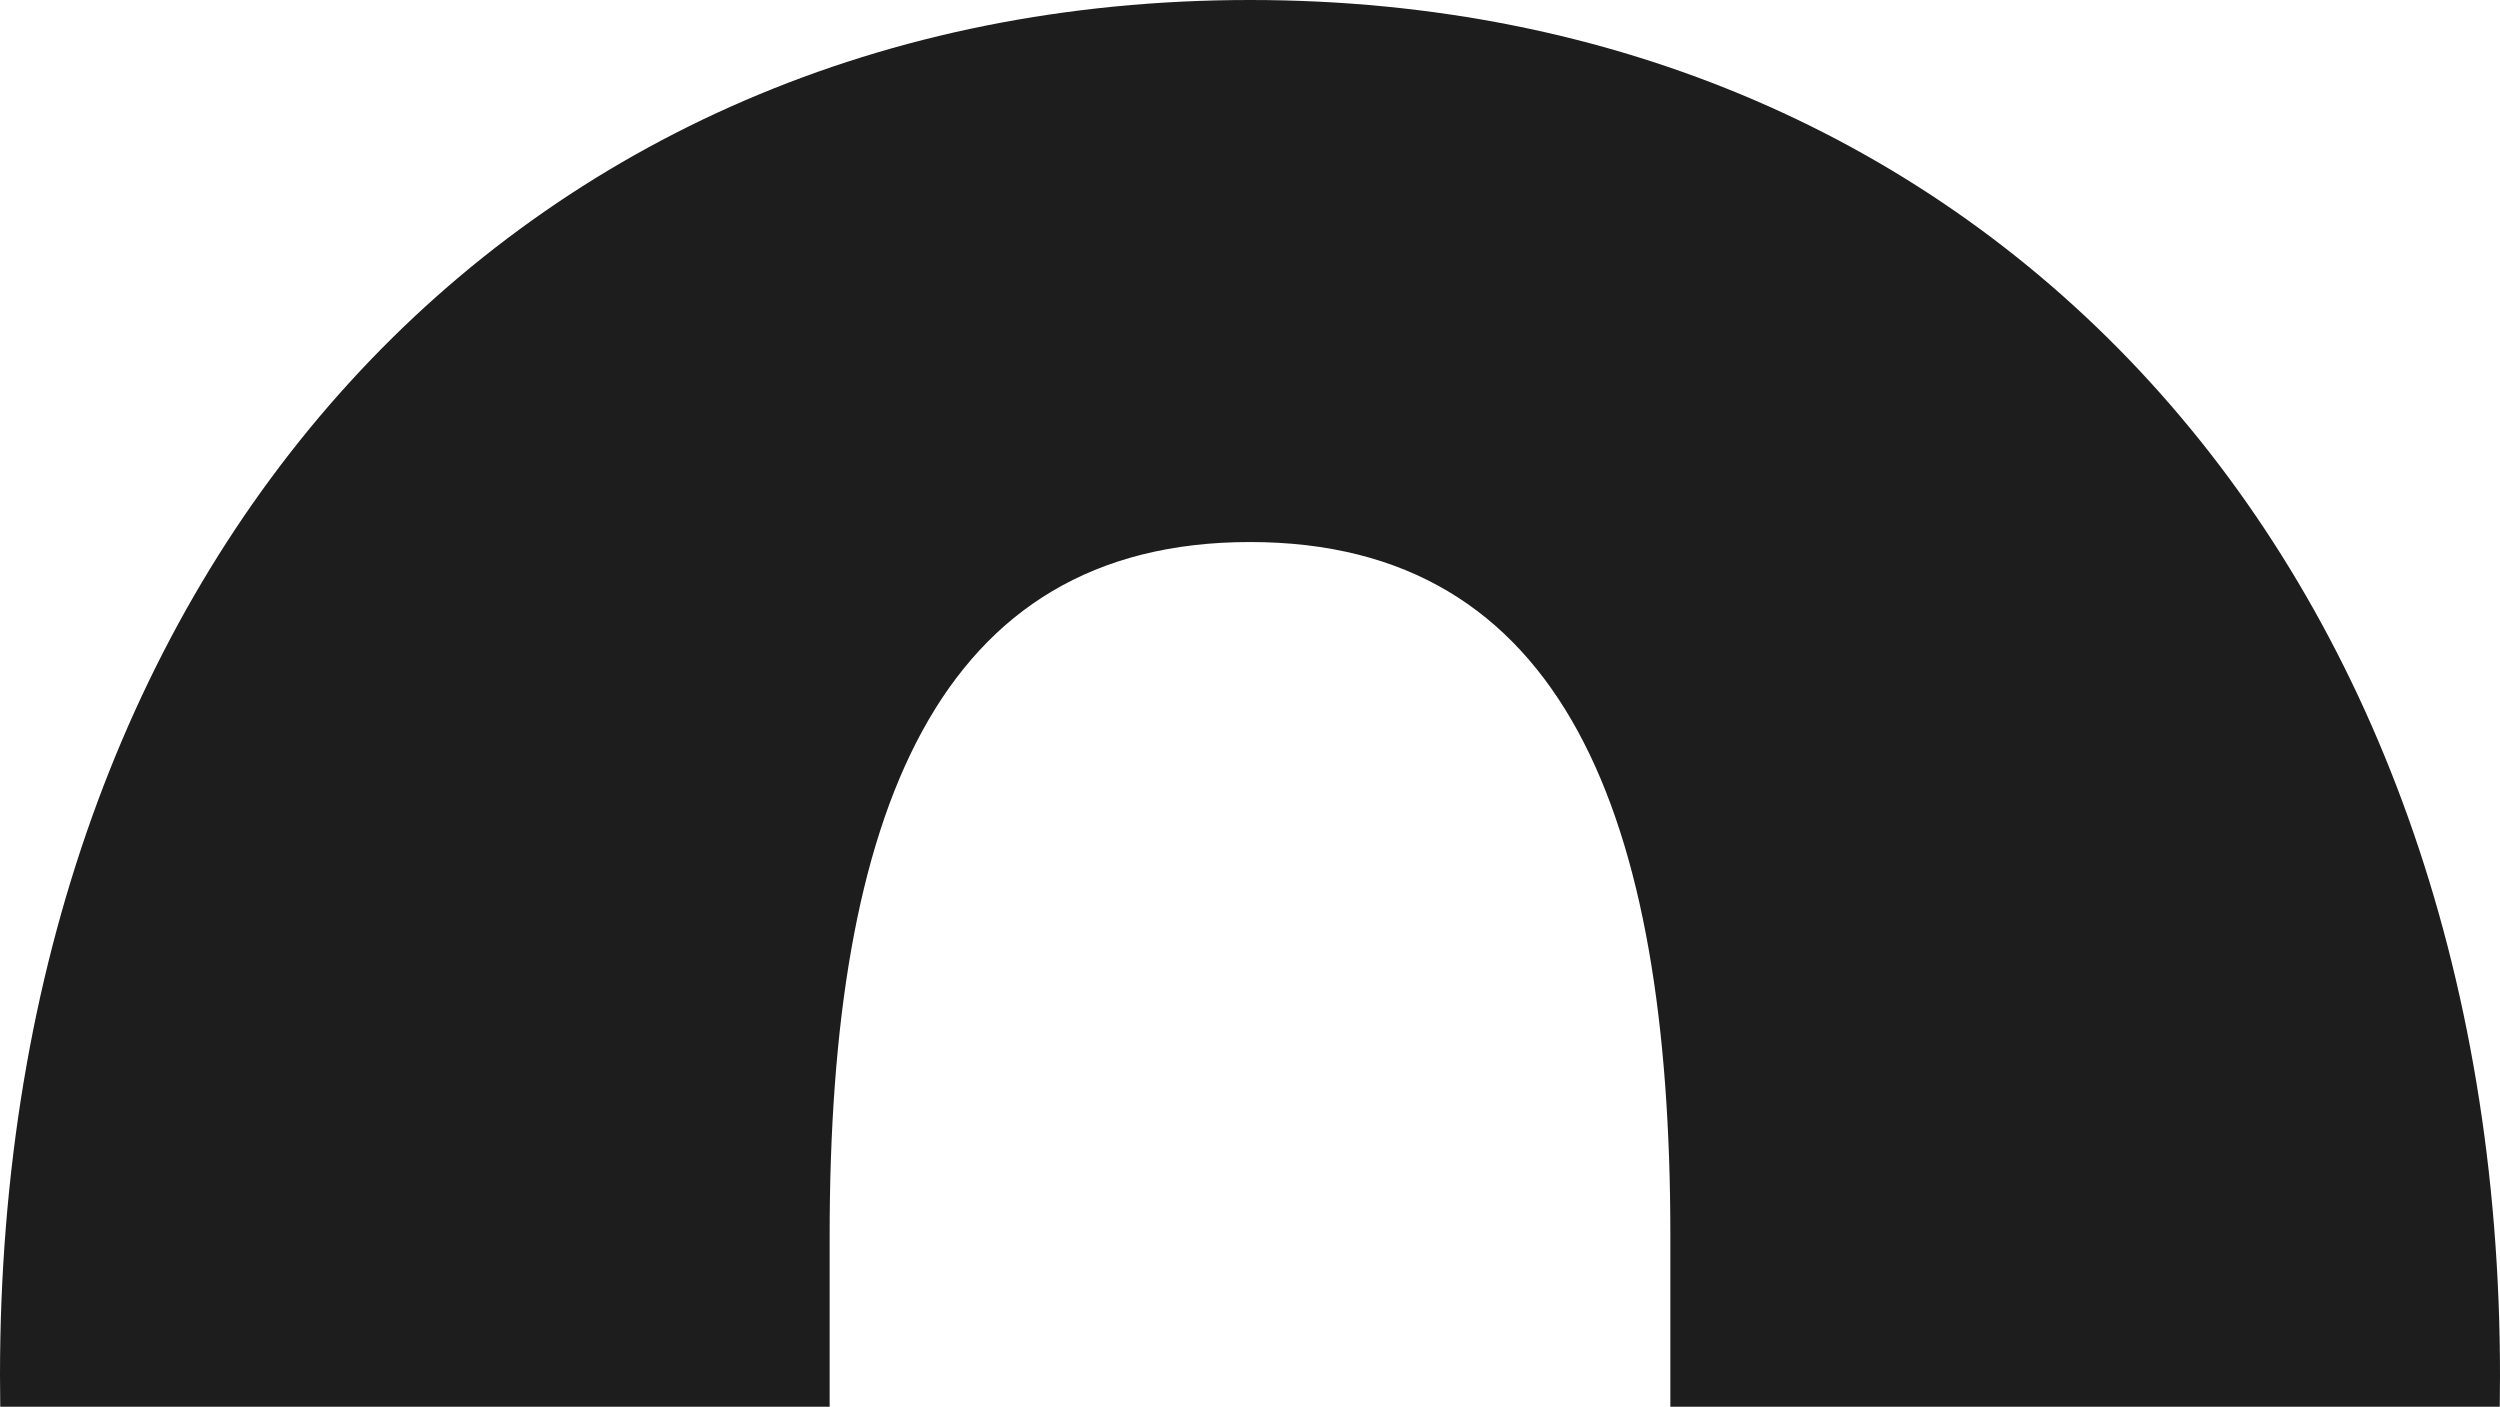
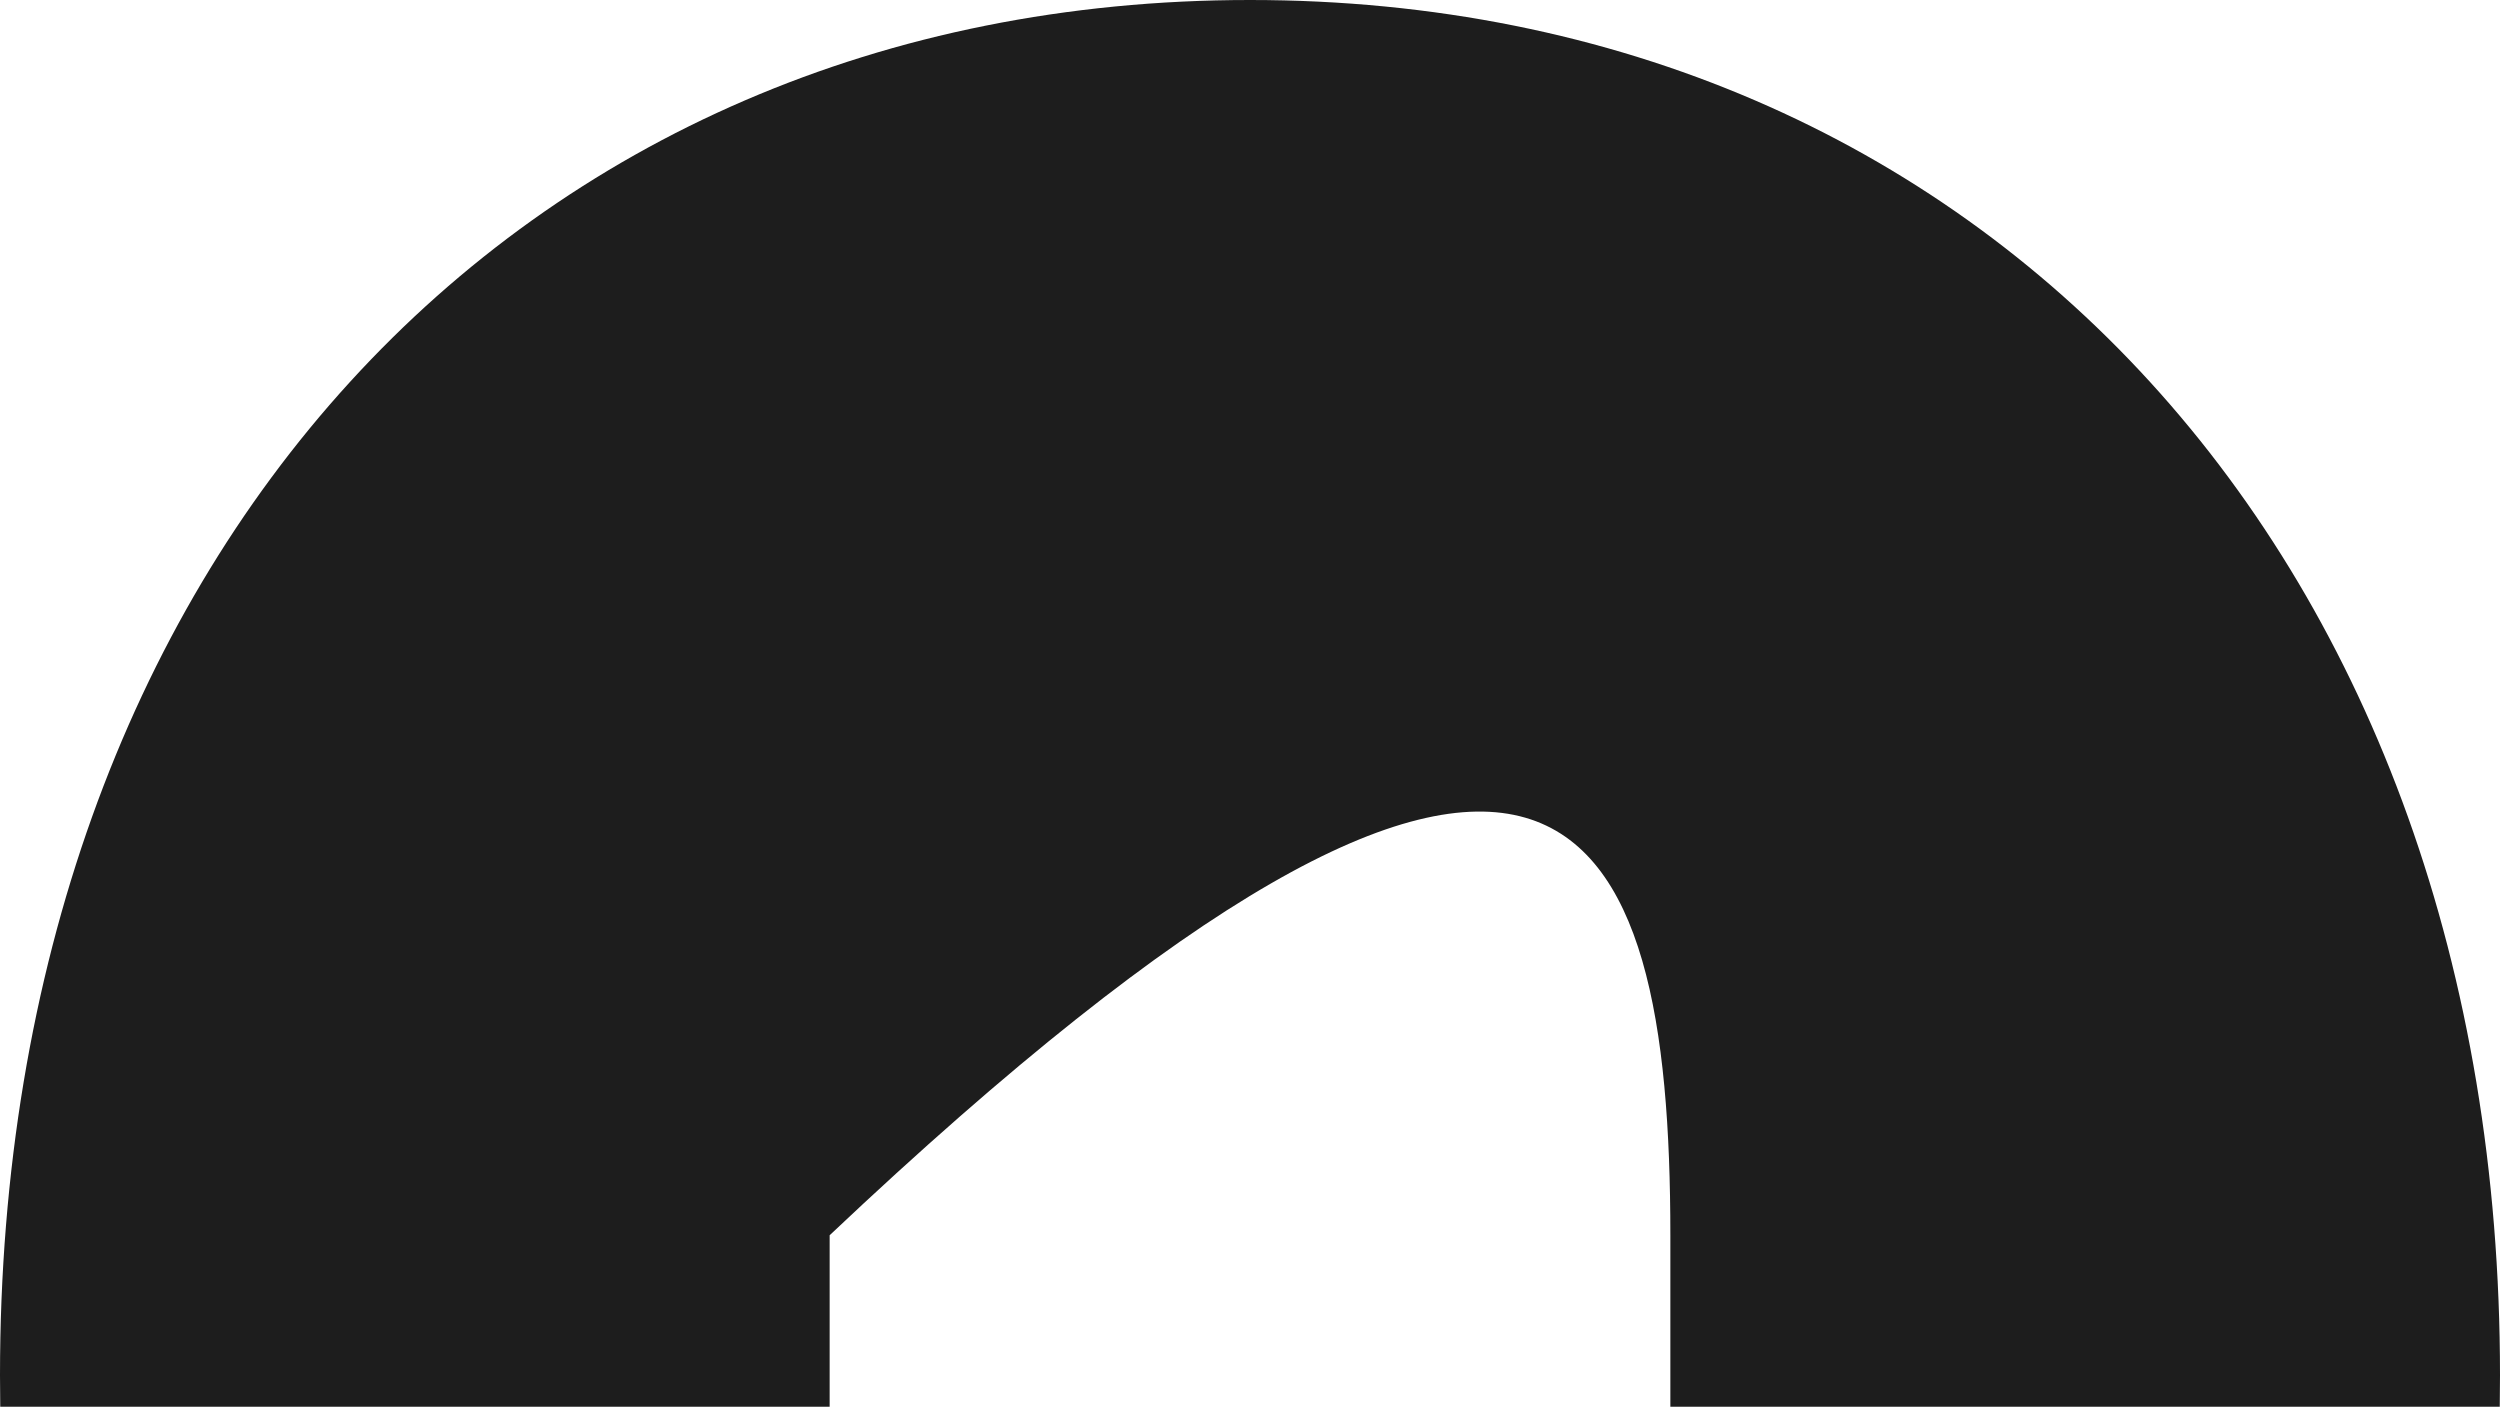
<svg xmlns="http://www.w3.org/2000/svg" width="343" height="193" viewBox="0 0 343 193" fill="none">
-   <path fill-rule="evenodd" clip-rule="evenodd" d="M342.965 193C342.989 191.573 343 190.14 343 188.701C343 76.897 272.174 0 171.5 0C70.826 0 6.10352e-05 76.897 6.10352e-05 188.701C6.10352e-05 190.14 0.012 191.573 0.035 193H113.828V169.476C113.828 111.804 128.499 74.367 171.5 74.367C214.502 74.367 229.173 111.804 229.173 169.476V193H342.965Z" fill="#1D1D1D" />
+   <path fill-rule="evenodd" clip-rule="evenodd" d="M342.965 193C342.989 191.573 343 190.14 343 188.701C343 76.897 272.174 0 171.5 0C70.826 0 6.10352e-05 76.897 6.10352e-05 188.701C6.10352e-05 190.14 0.012 191.573 0.035 193H113.828V169.476C214.502 74.367 229.173 111.804 229.173 169.476V193H342.965Z" fill="#1D1D1D" />
</svg>